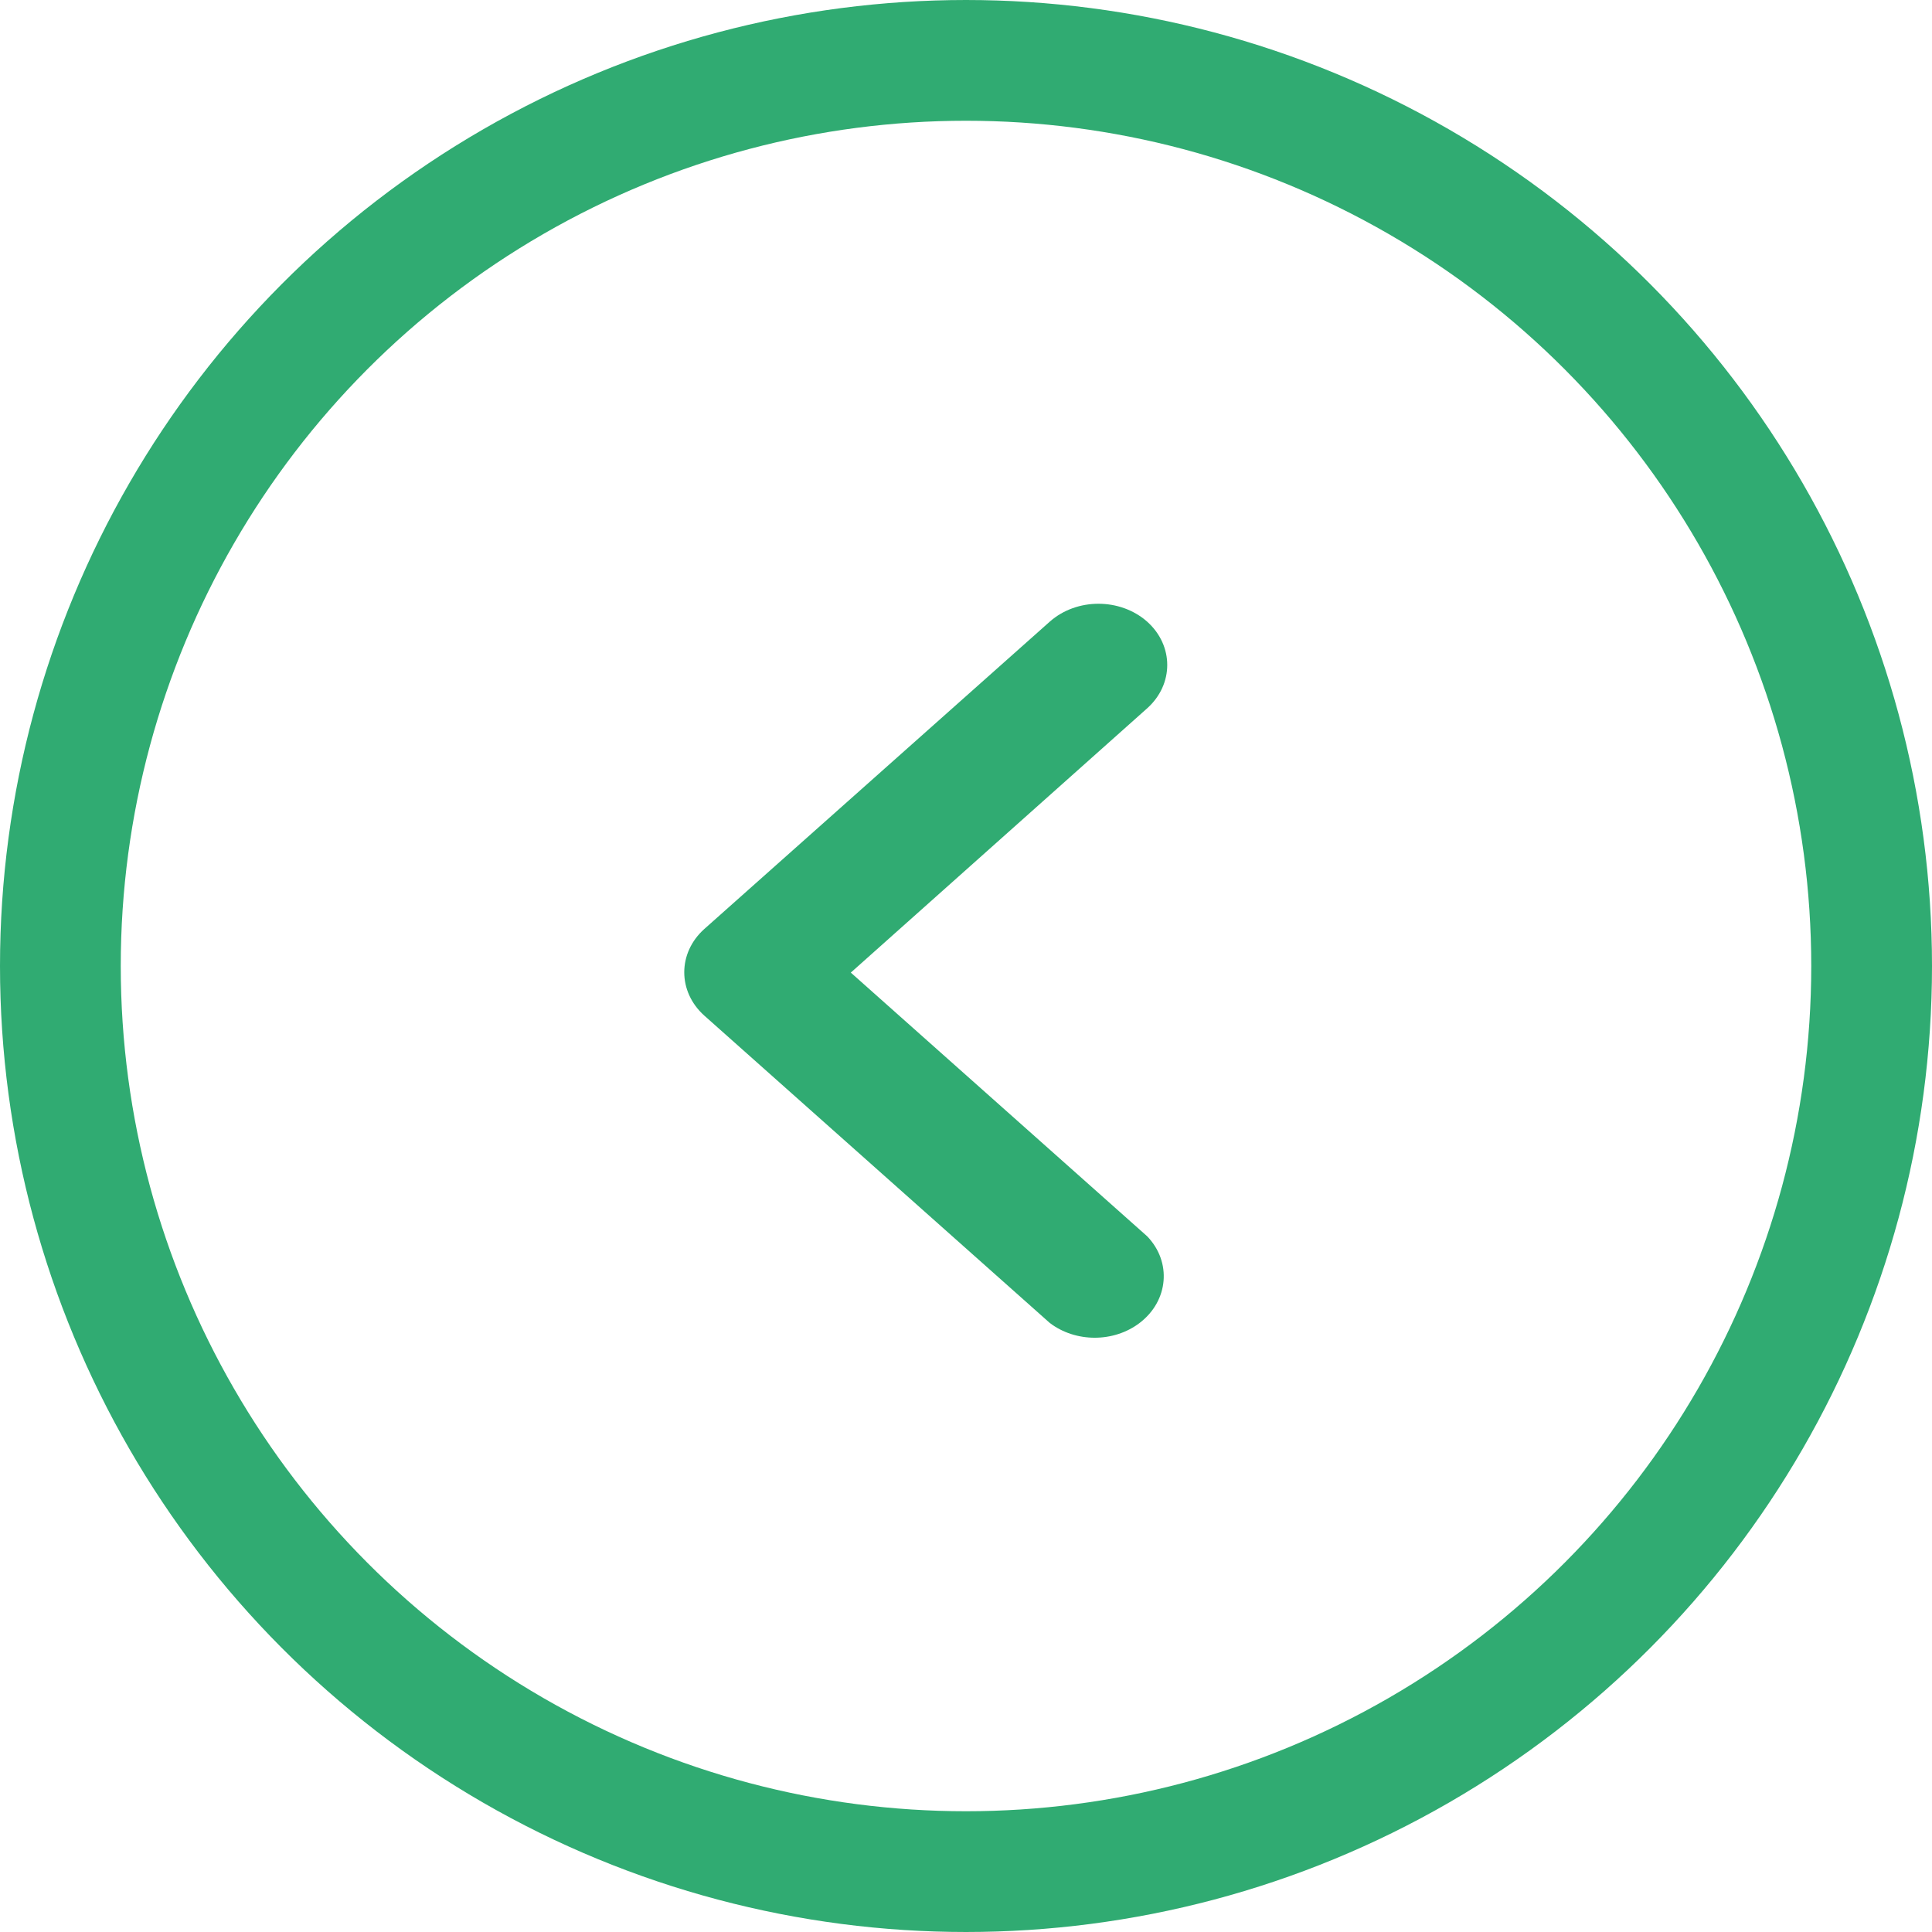
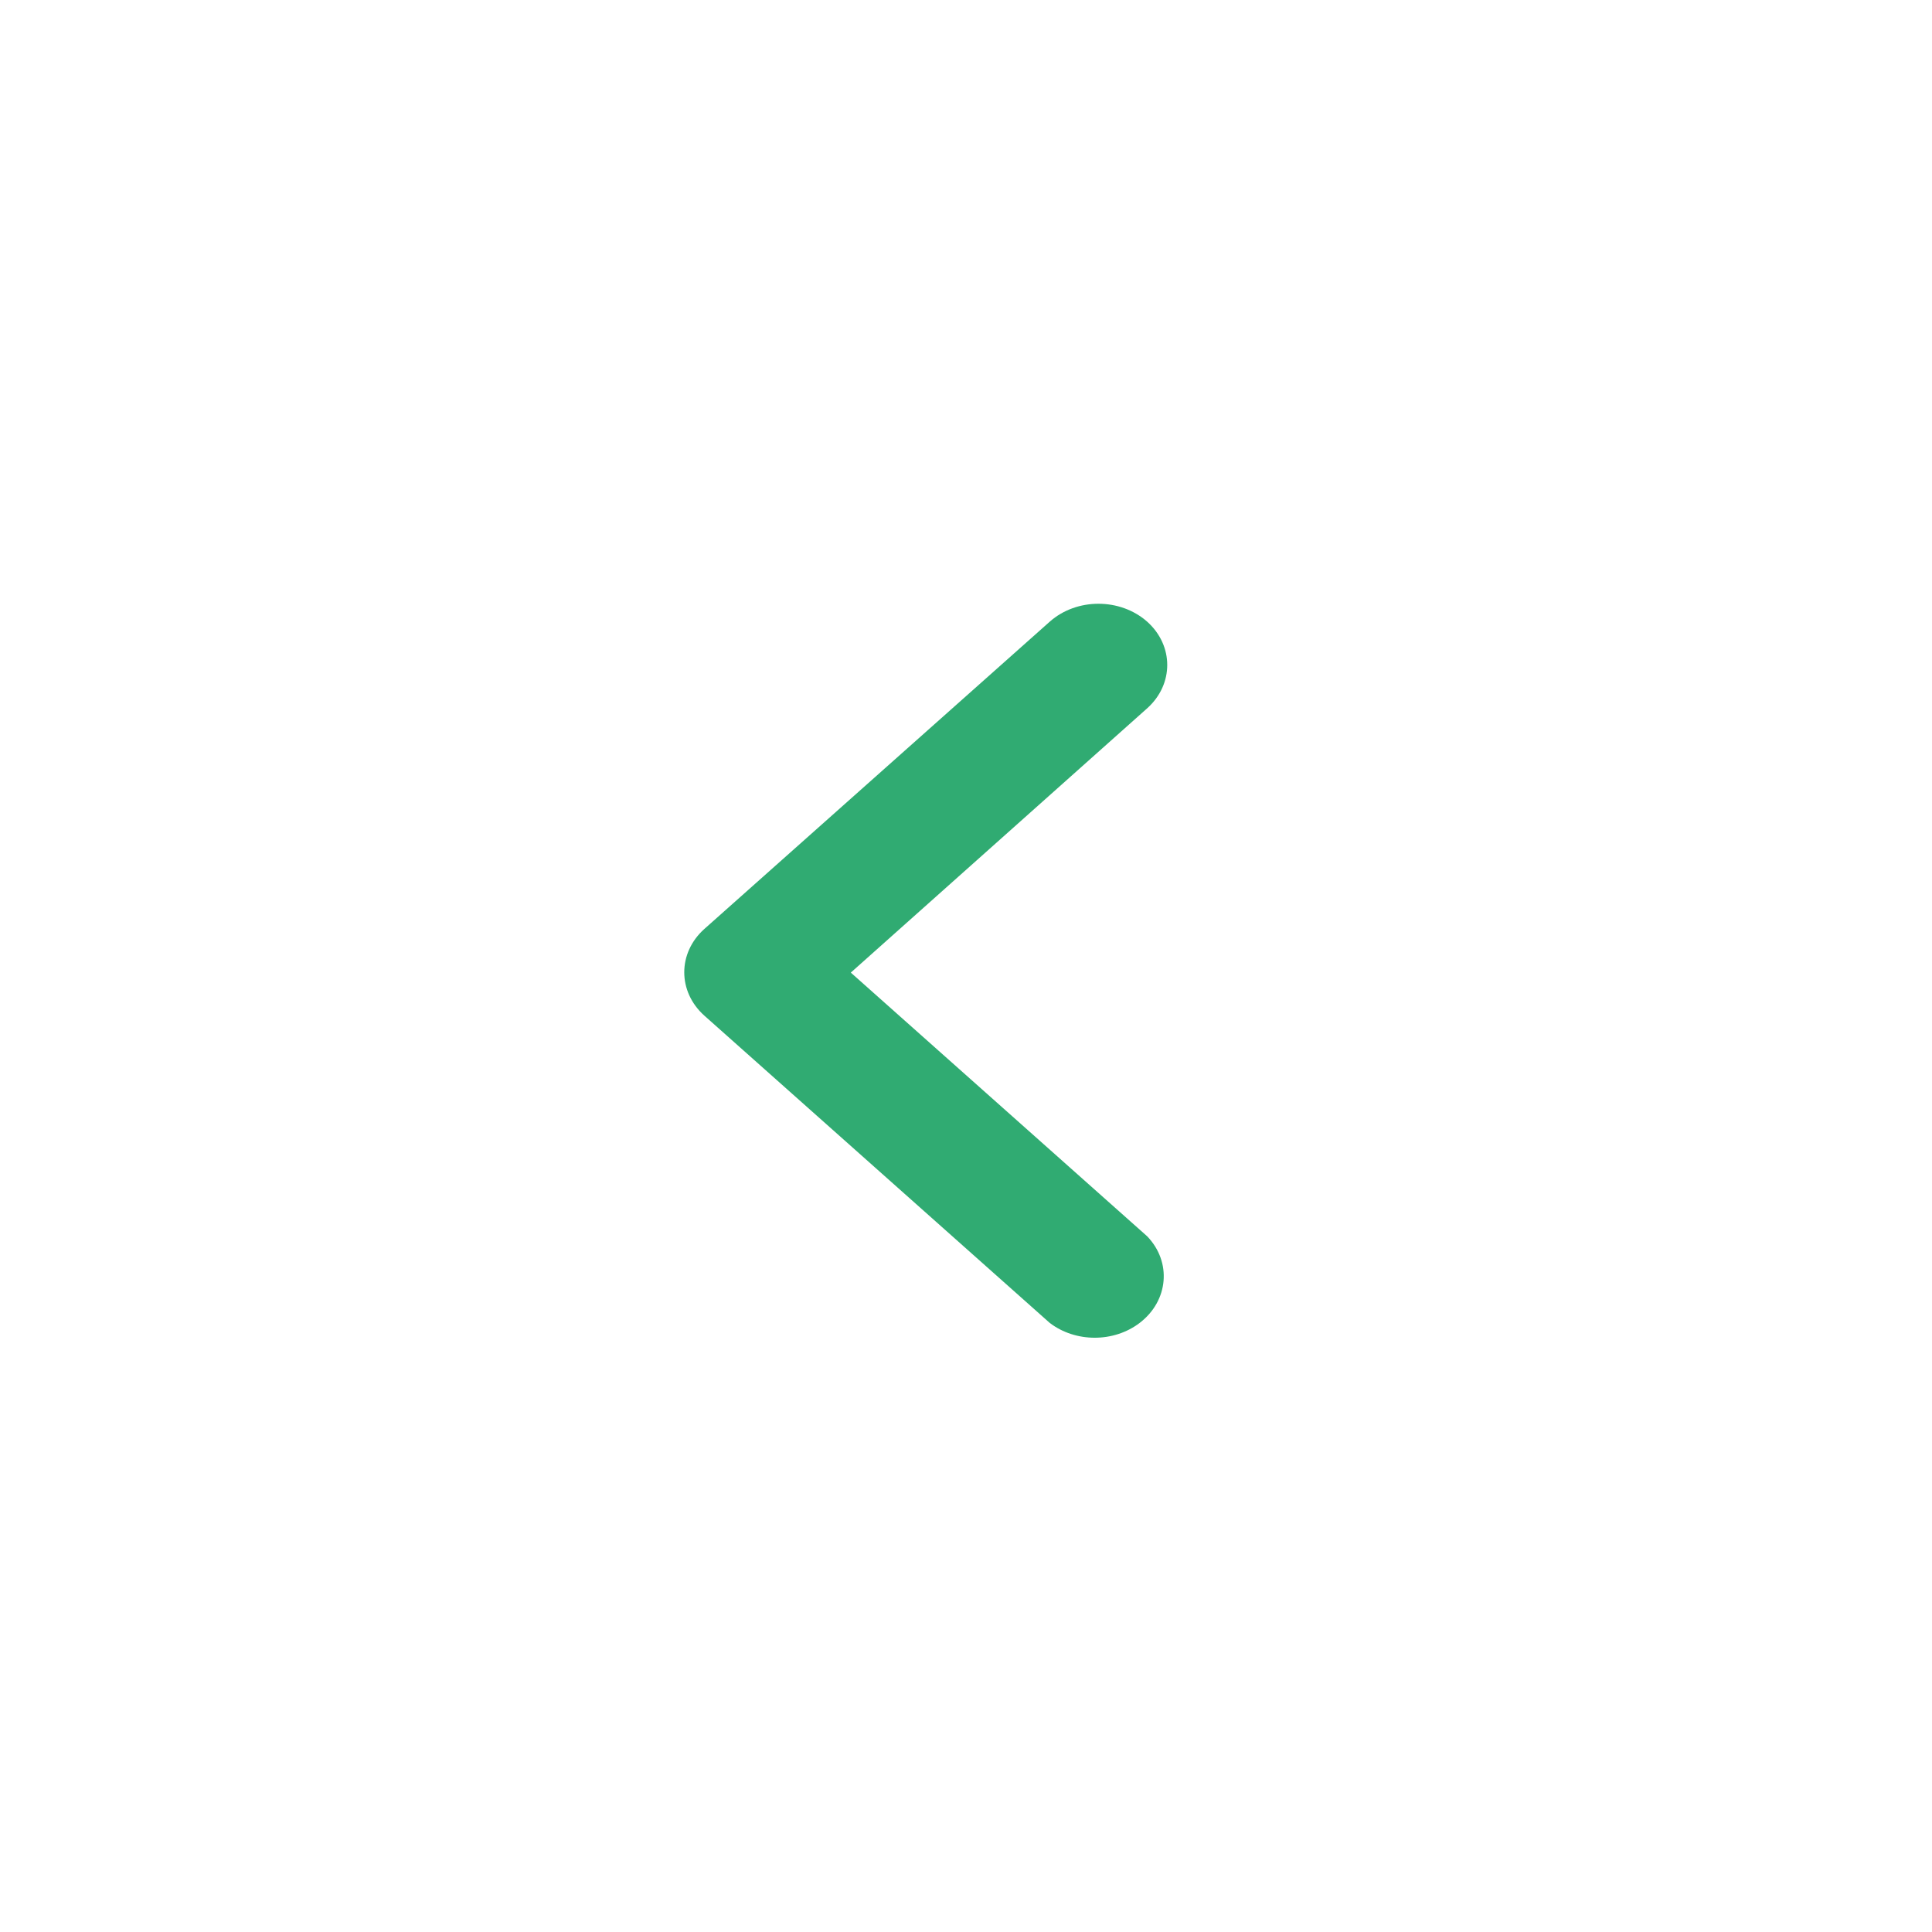
<svg xmlns="http://www.w3.org/2000/svg" width="48" height="48" viewBox="0 0 48 48" fill="none">
-   <circle r="22.5" transform="matrix(-1 0 0 1 24 24)" stroke="#30AB72" stroke-width="3" />
  <path fill-rule="evenodd" clip-rule="evenodd" d="M28.501 17.598L21.138 24.164L28.501 30.715C29.117 31.355 29.033 32.319 28.314 32.868C27.672 33.358 26.723 33.358 26.081 32.868L17.499 25.233C16.834 24.637 16.834 23.675 17.499 23.08L26.081 15.445C26.75 14.852 27.831 14.852 28.501 15.445C29.166 16.04 29.166 17.002 28.501 17.598Z" fill="#30AB72" />
</svg>